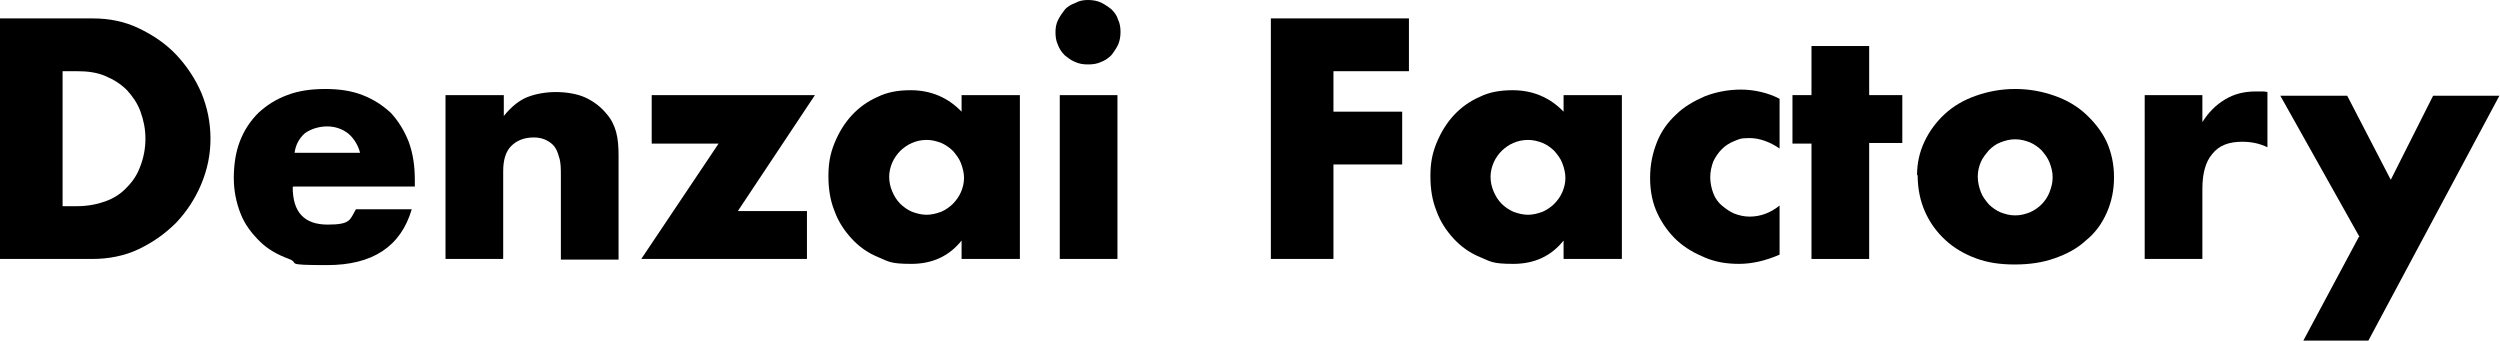
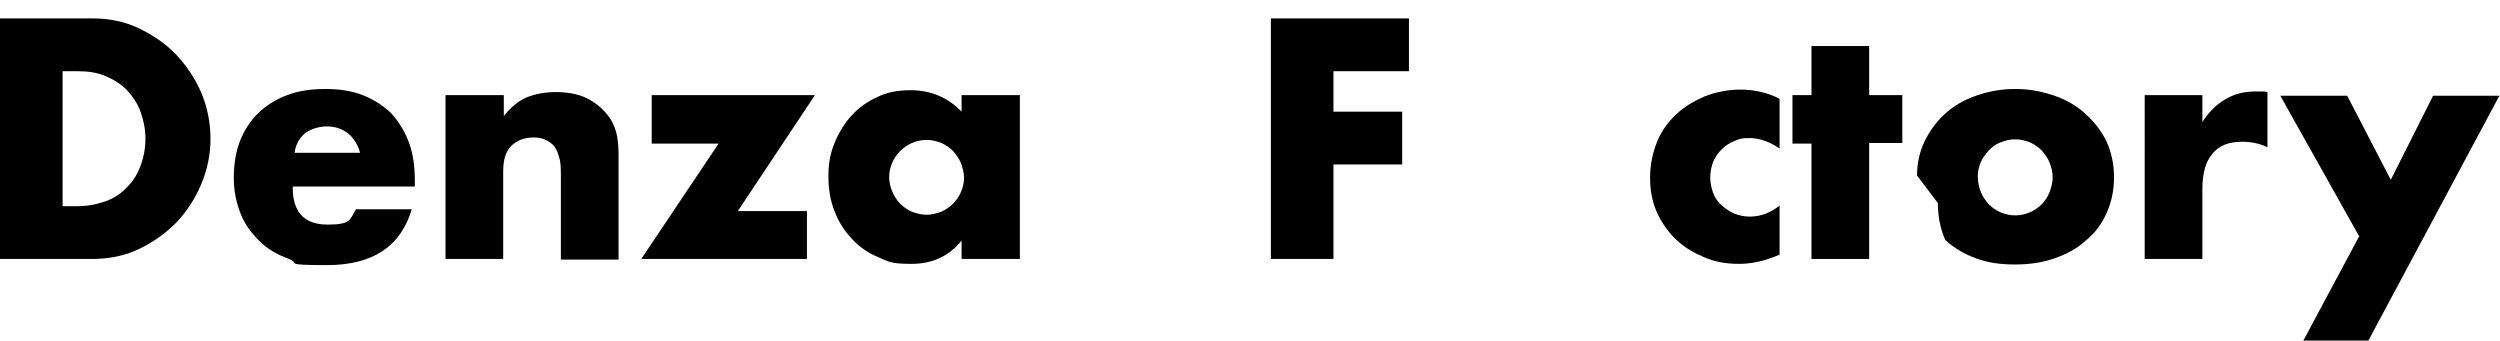
<svg xmlns="http://www.w3.org/2000/svg" id="_レイヤー_2" data-name=" レイヤー 2" version="1.1" viewBox="0 0 407.4 55.5">
  <defs>
    <style>
      .cls-1 {
        fill: #000;
        stroke-width: 0px;
      }
    </style>
  </defs>
  <g id="layout">
    <path class="cls-1" d="M0,3h15.1c2.7,0,5.2.5,7.5,1.6s4.4,2.5,6.1,4.3,3.1,3.9,4.1,6.2c1,2.4,1.5,4.9,1.5,7.5s-.5,5-1.5,7.4c-1,2.4-2.4,4.5-4.1,6.3-1.8,1.8-3.8,3.2-6.1,4.3-2.3,1.1-4.9,1.6-7.6,1.6H0V3ZM10.2,33.6h2.3c1.8,0,3.3-.3,4.7-.8,1.4-.5,2.6-1.3,3.5-2.3,1-1,1.7-2.1,2.2-3.5.5-1.3.8-2.8.8-4.4s-.3-3-.8-4.4c-.5-1.4-1.3-2.5-2.2-3.5-1-1-2.1-1.7-3.5-2.3-1.4-.6-2.9-.8-4.7-.8h-2.3v21.9h0Z" />
    <path class="cls-1" d="M47.7,30.5c0,4.1,1.9,6.1,5.7,6.1s3.6-.8,4.6-2.5h9.1c-1.8,6.1-6.4,9.1-13.8,9.1s-4.3-.3-6.2-1c-1.9-.7-3.5-1.6-4.8-2.9s-2.4-2.7-3.1-4.5-1.1-3.7-1.1-5.8.3-4.2,1-6c.7-1.8,1.7-3.3,3-4.6,1.3-1.2,2.8-2.2,4.7-2.9,1.8-.7,3.9-1,6.2-1s4.3.3,6.1,1c1.8.7,3.3,1.7,4.6,2.9,1.2,1.3,2.2,2.9,2.9,4.7.7,1.9,1,3.9,1,6.3v1s-19.8,0-19.8,0ZM58.7,25c-.3-1.3-1-2.4-1.9-3.2-1-.8-2.2-1.2-3.5-1.2s-2.6.4-3.6,1.1c-.9.8-1.5,1.8-1.7,3.2h10.8Z" />
    <path class="cls-1" d="M72.7,15.5h9.4v3.4c1.3-1.6,2.6-2.6,3.9-3.1,1.3-.5,2.9-.8,4.6-.8s3.5.3,4.8.9c1.3.6,2.5,1.5,3.4,2.6.8.9,1.3,1.9,1.6,3s.4,2.4.4,3.8v17h-9.4v-13.5c0-1.3,0-2.4-.3-3.2-.2-.8-.5-1.5-1-2-.4-.4-.9-.7-1.4-.9-.5-.2-1.1-.3-1.7-.3-1.6,0-2.8.5-3.7,1.4s-1.3,2.3-1.3,4.1v14.3h-9.4V15.5h0Z" />
    <path class="cls-1" d="M120.3,34.4h11.2v7.8h-27l12.6-18.8h-10.9v-7.9h26.6l-12.5,18.8h0Z" />
    <path class="cls-1" d="M156.7,15.5h9.5v26.7h-9.5v-3c-2,2.5-4.7,3.8-8.2,3.8s-3.7-.4-5.4-1.1-3.1-1.7-4.3-3c-1.2-1.3-2.2-2.8-2.8-4.5-.7-1.7-1-3.6-1-5.7s.3-3.7,1-5.4c.7-1.7,1.6-3.2,2.8-4.5s2.6-2.3,4.2-3c1.6-.8,3.4-1.1,5.4-1.1,3.3,0,6.1,1.2,8.3,3.5v-2.6h0ZM144.9,28.8c0,.9.2,1.7.5,2.4s.7,1.4,1.3,2c.5.5,1.2,1,1.9,1.3.8.3,1.6.5,2.4.5s1.6-.2,2.4-.5c.7-.3,1.4-.8,1.9-1.3.5-.5,1-1.2,1.3-1.9.3-.7.5-1.5.5-2.3s-.2-1.6-.5-2.4c-.3-.8-.8-1.4-1.3-2-.5-.5-1.2-1-1.9-1.3-.8-.3-1.5-.5-2.4-.5s-1.7.2-2.4.5-1.4.8-1.9,1.3c-.5.5-1,1.2-1.3,1.9s-.5,1.5-.5,2.3Z" />
-     <path class="cls-1" d="M172,5.3c0-.7.1-1.4.4-2s.7-1.2,1.1-1.7,1.1-.9,1.7-1.1C175.9.1,176.6,0,177.3,0s1.4.1,2.1.4c.6.3,1.2.7,1.7,1.1.5.5.9,1,1.1,1.7.3.6.4,1.3.4,2s-.1,1.4-.4,2.1c-.3.6-.7,1.2-1.1,1.7-.5.5-1.1.9-1.7,1.1-.6.3-1.3.4-2.1.4s-1.4-.1-2.1-.4-1.2-.7-1.7-1.1c-.5-.5-.9-1.1-1.1-1.7-.3-.6-.4-1.3-.4-2.1ZM182.1,15.5v26.7h-9.4V15.5h9.4Z" />
    <path class="cls-1" d="M229.6,11.6h-12.3v6.6h11.2v8.6h-11.2v15.4h-10.2V3h22.5v8.6h0Z" />
-     <path class="cls-1" d="M254.8,15.5h9.5v26.7h-9.5v-3c-2,2.5-4.7,3.8-8.2,3.8s-3.7-.4-5.4-1.1-3.1-1.7-4.3-3c-1.2-1.3-2.2-2.8-2.8-4.5-.7-1.7-1-3.6-1-5.7s.3-3.7,1-5.4c.7-1.7,1.6-3.2,2.8-4.5s2.6-2.3,4.2-3c1.6-.8,3.4-1.1,5.4-1.1,3.3,0,6.1,1.2,8.3,3.5v-2.6h0ZM242.9,28.8c0,.9.2,1.7.5,2.4s.7,1.4,1.3,2c.5.5,1.2,1,1.9,1.3.8.3,1.6.5,2.4.5s1.6-.2,2.4-.5c.7-.3,1.4-.8,1.9-1.3.5-.5,1-1.2,1.3-1.9.3-.7.5-1.5.5-2.3s-.2-1.6-.5-2.4c-.3-.8-.8-1.4-1.3-2-.5-.5-1.2-1-1.9-1.3-.8-.3-1.5-.5-2.4-.5s-1.7.2-2.4.5-1.4.8-1.9,1.3c-.5.5-1,1.2-1.3,1.9s-.5,1.5-.5,2.3Z" />
    <path class="cls-1" d="M290,24.2c-1.6-1.1-3.3-1.7-4.9-1.7s-1.7.2-2.5.5-1.5.8-2,1.3c-.6.6-1,1.2-1.4,2-.3.8-.5,1.7-.5,2.6s.2,1.8.5,2.6.8,1.5,1.4,2,1.3,1,2,1.3c.8.3,1.6.5,2.5.5,1.8,0,3.4-.6,4.9-1.8v8c-2.3,1-4.5,1.5-6.6,1.5s-3.8-.3-5.5-1-3.3-1.6-4.6-2.8c-1.3-1.2-2.4-2.7-3.2-4.4-.8-1.7-1.2-3.6-1.2-5.8s.4-4,1.1-5.8,1.8-3.3,3.1-4.5c1.3-1.3,2.9-2.2,4.7-3,1.8-.7,3.8-1.1,5.9-1.1s4.4.5,6.3,1.5v8h0Z" />
    <path class="cls-1" d="M304.6,23.4v18.8h-9.4v-18.8h-3.1v-7.9h3.1V7.5h9.4v8h5.4v7.8h-5.4Z" />
-     <path class="cls-1" d="M312.4,28.6c0-2,.4-3.8,1.2-5.5.8-1.7,1.9-3.2,3.3-4.5,1.4-1.3,3.1-2.3,5.1-3,2-.7,4.1-1.1,6.4-1.1s4.4.4,6.4,1.1c2,.7,3.7,1.7,5.1,3,1.4,1.3,2.6,2.8,3.4,4.5.8,1.8,1.2,3.7,1.2,5.8s-.4,4-1.2,5.8-1.9,3.3-3.4,4.5c-1.4,1.3-3.1,2.2-5.1,2.9s-4.1,1-6.5,1-4.4-.3-6.3-1c-1.9-.7-3.6-1.7-5-3s-2.5-2.8-3.3-4.6c-.8-1.8-1.2-3.8-1.2-6h0ZM322.3,28.8c0,.9.2,1.7.5,2.5s.8,1.4,1.3,2c.5.5,1.2,1,1.9,1.3.8.3,1.5.5,2.4.5s1.6-.2,2.4-.5c.7-.3,1.4-.8,1.9-1.3.5-.5,1-1.2,1.3-2s.5-1.5.5-2.4-.2-1.6-.5-2.4c-.3-.8-.8-1.4-1.3-2-.5-.5-1.2-1-1.9-1.3-.8-.3-1.5-.5-2.4-.5s-1.6.2-2.4.5-1.4.8-1.9,1.3c-.5.6-1,1.2-1.3,1.9-.3.7-.5,1.5-.5,2.3h0Z" />
+     <path class="cls-1" d="M312.4,28.6c0-2,.4-3.8,1.2-5.5.8-1.7,1.9-3.2,3.3-4.5,1.4-1.3,3.1-2.3,5.1-3,2-.7,4.1-1.1,6.4-1.1s4.4.4,6.4,1.1c2,.7,3.7,1.7,5.1,3,1.4,1.3,2.6,2.8,3.4,4.5.8,1.8,1.2,3.7,1.2,5.8s-.4,4-1.2,5.8-1.9,3.3-3.4,4.5c-1.4,1.3-3.1,2.2-5.1,2.9s-4.1,1-6.5,1-4.4-.3-6.3-1c-1.9-.7-3.6-1.7-5-3c-.8-1.8-1.2-3.8-1.2-6h0ZM322.3,28.8c0,.9.2,1.7.5,2.5s.8,1.4,1.3,2c.5.5,1.2,1,1.9,1.3.8.3,1.5.5,2.4.5s1.6-.2,2.4-.5c.7-.3,1.4-.8,1.9-1.3.5-.5,1-1.2,1.3-2s.5-1.5.5-2.4-.2-1.6-.5-2.4c-.3-.8-.8-1.4-1.3-2-.5-.5-1.2-1-1.9-1.3-.8-.3-1.5-.5-2.4-.5s-1.6.2-2.4.5-1.4.8-1.9,1.3c-.5.6-1,1.2-1.3,1.9-.3.7-.5,1.5-.5,2.3h0Z" />
    <path class="cls-1" d="M349.5,15.5h9.4v4.4c1-1.6,2.2-2.8,3.7-3.7s3.1-1.3,5.1-1.3h.8c.3,0,.6,0,1,.1v9c-1.2-.6-2.6-.9-4.1-.9-2.2,0-3.8.6-4.9,2-1.1,1.3-1.6,3.2-1.6,5.7v11.4h-9.4V15.5Z" />
    <path class="cls-1" d="M384.5,38.6l-12.9-23h10.9l7.1,13.7,6.9-13.7h10.8l-21.4,40h-10.6l9.1-17h0Z" />
  </g>
</svg>